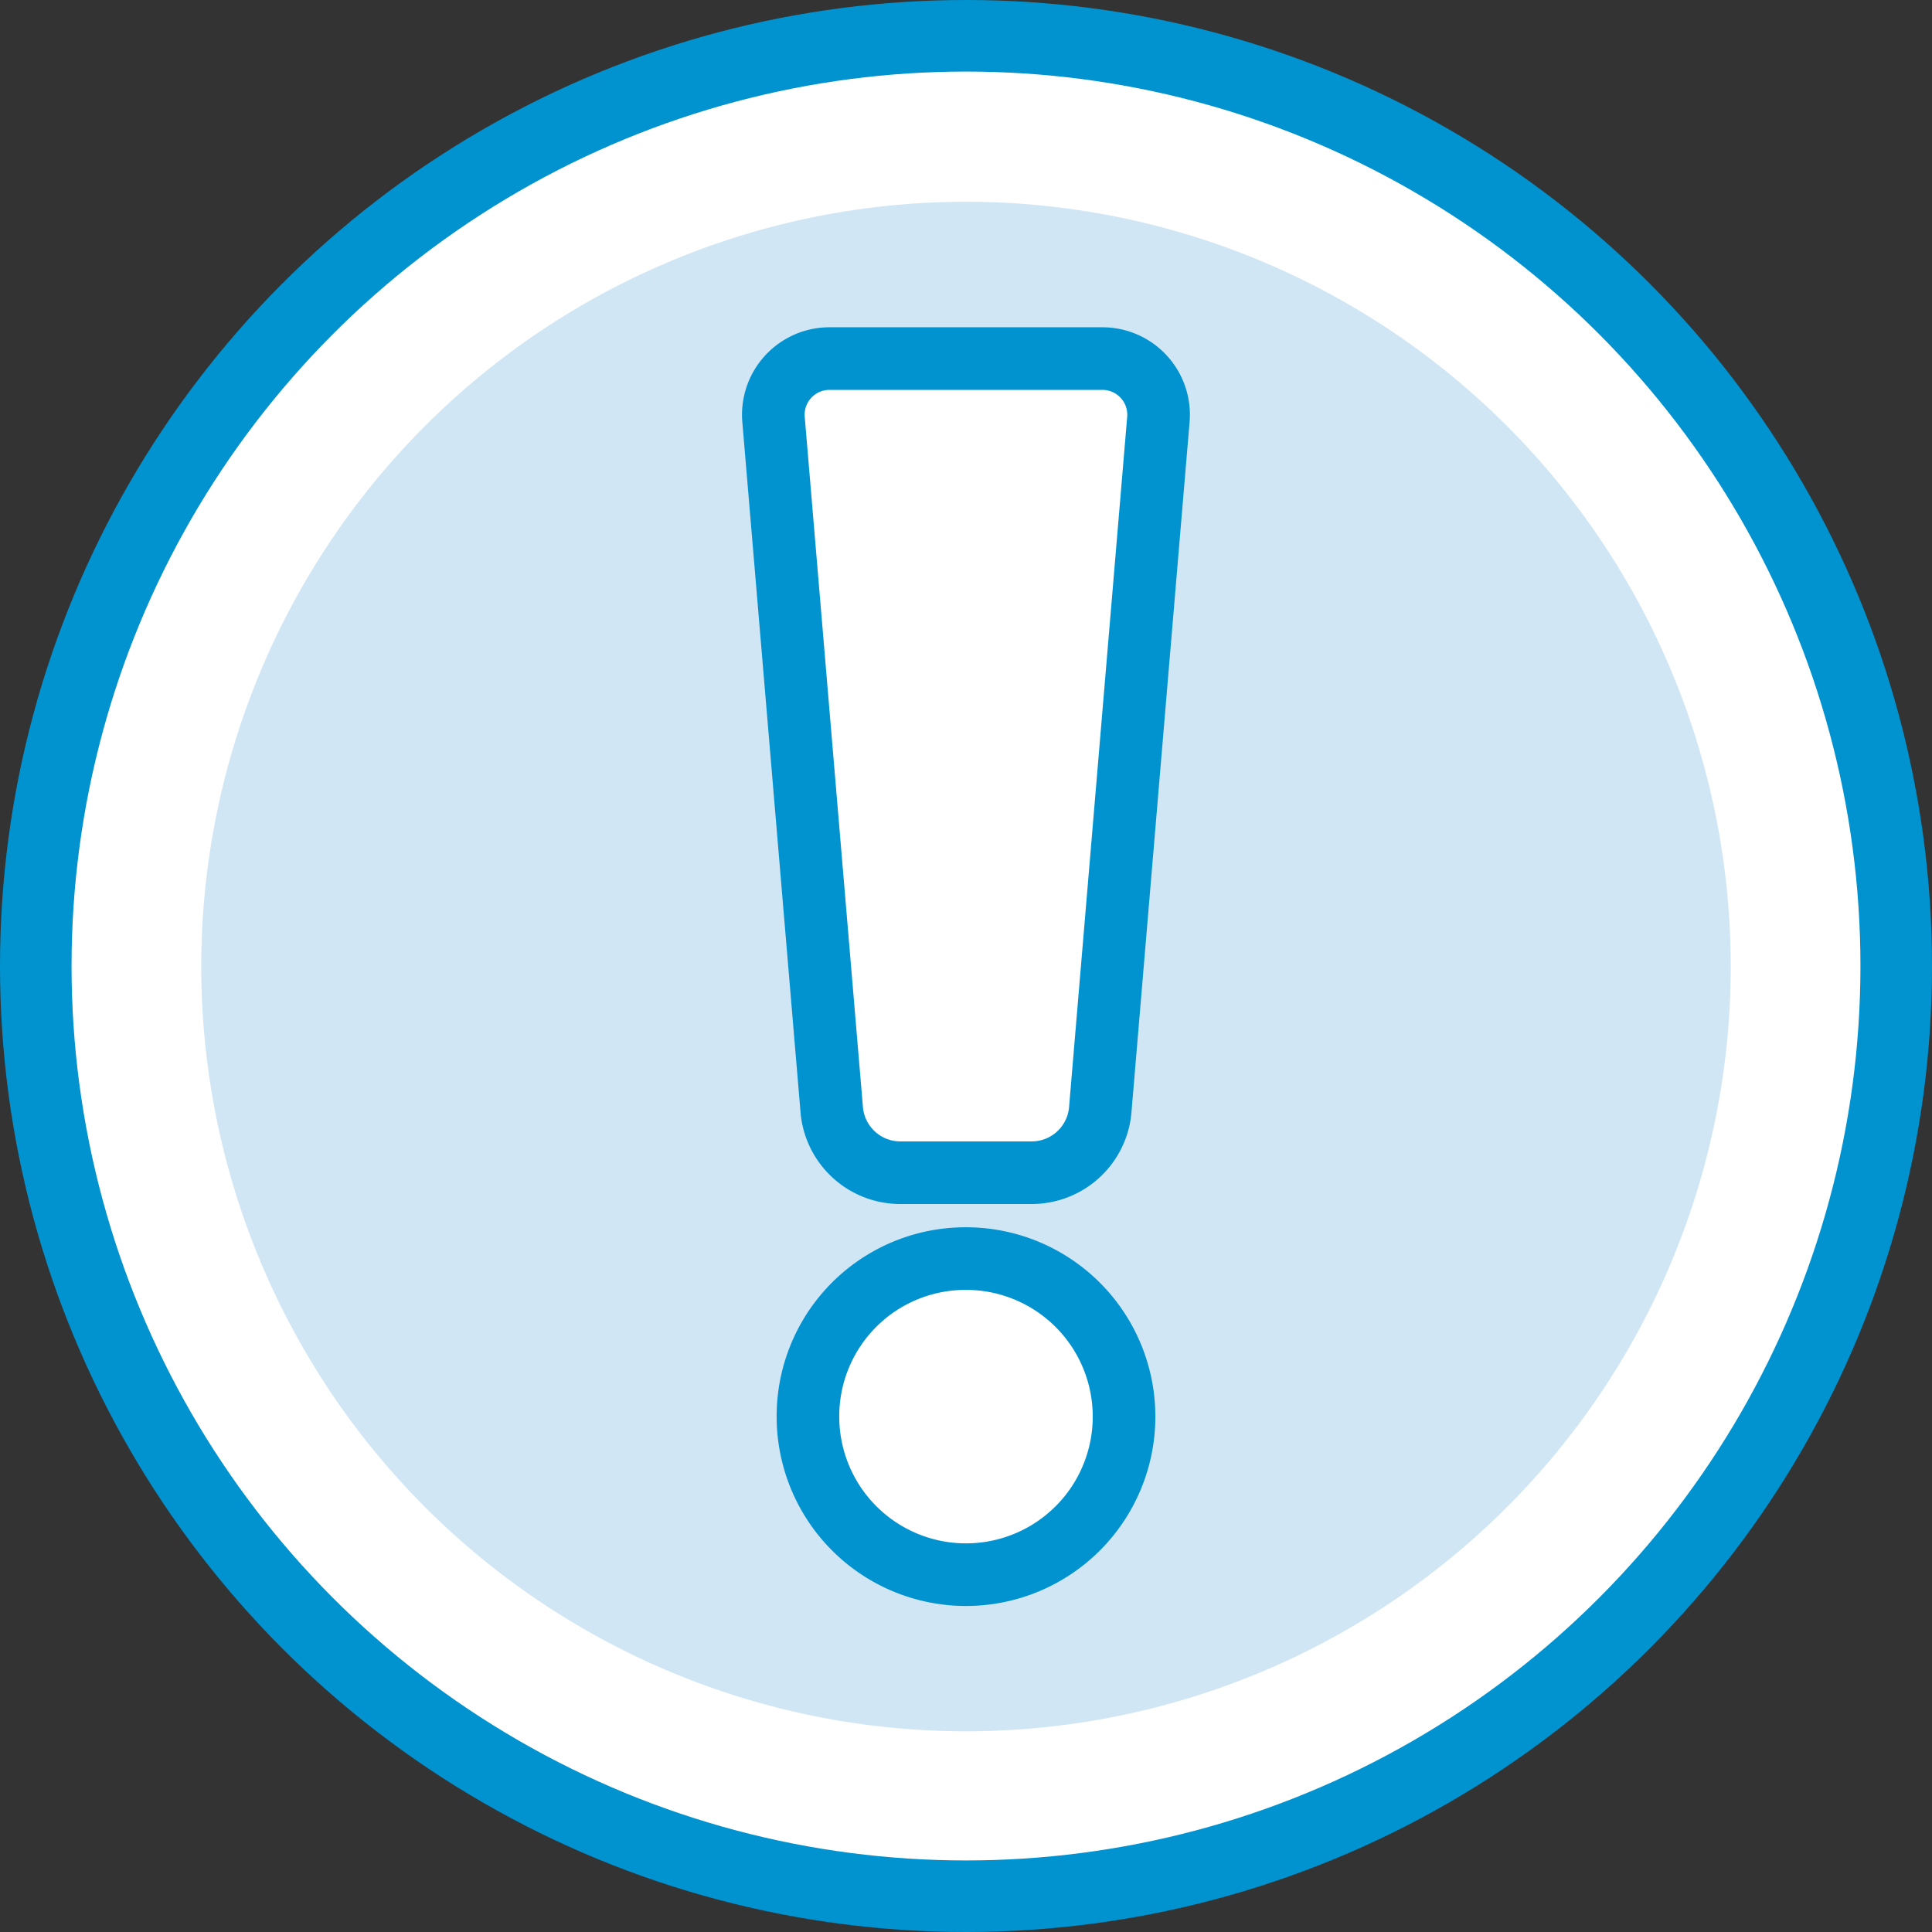
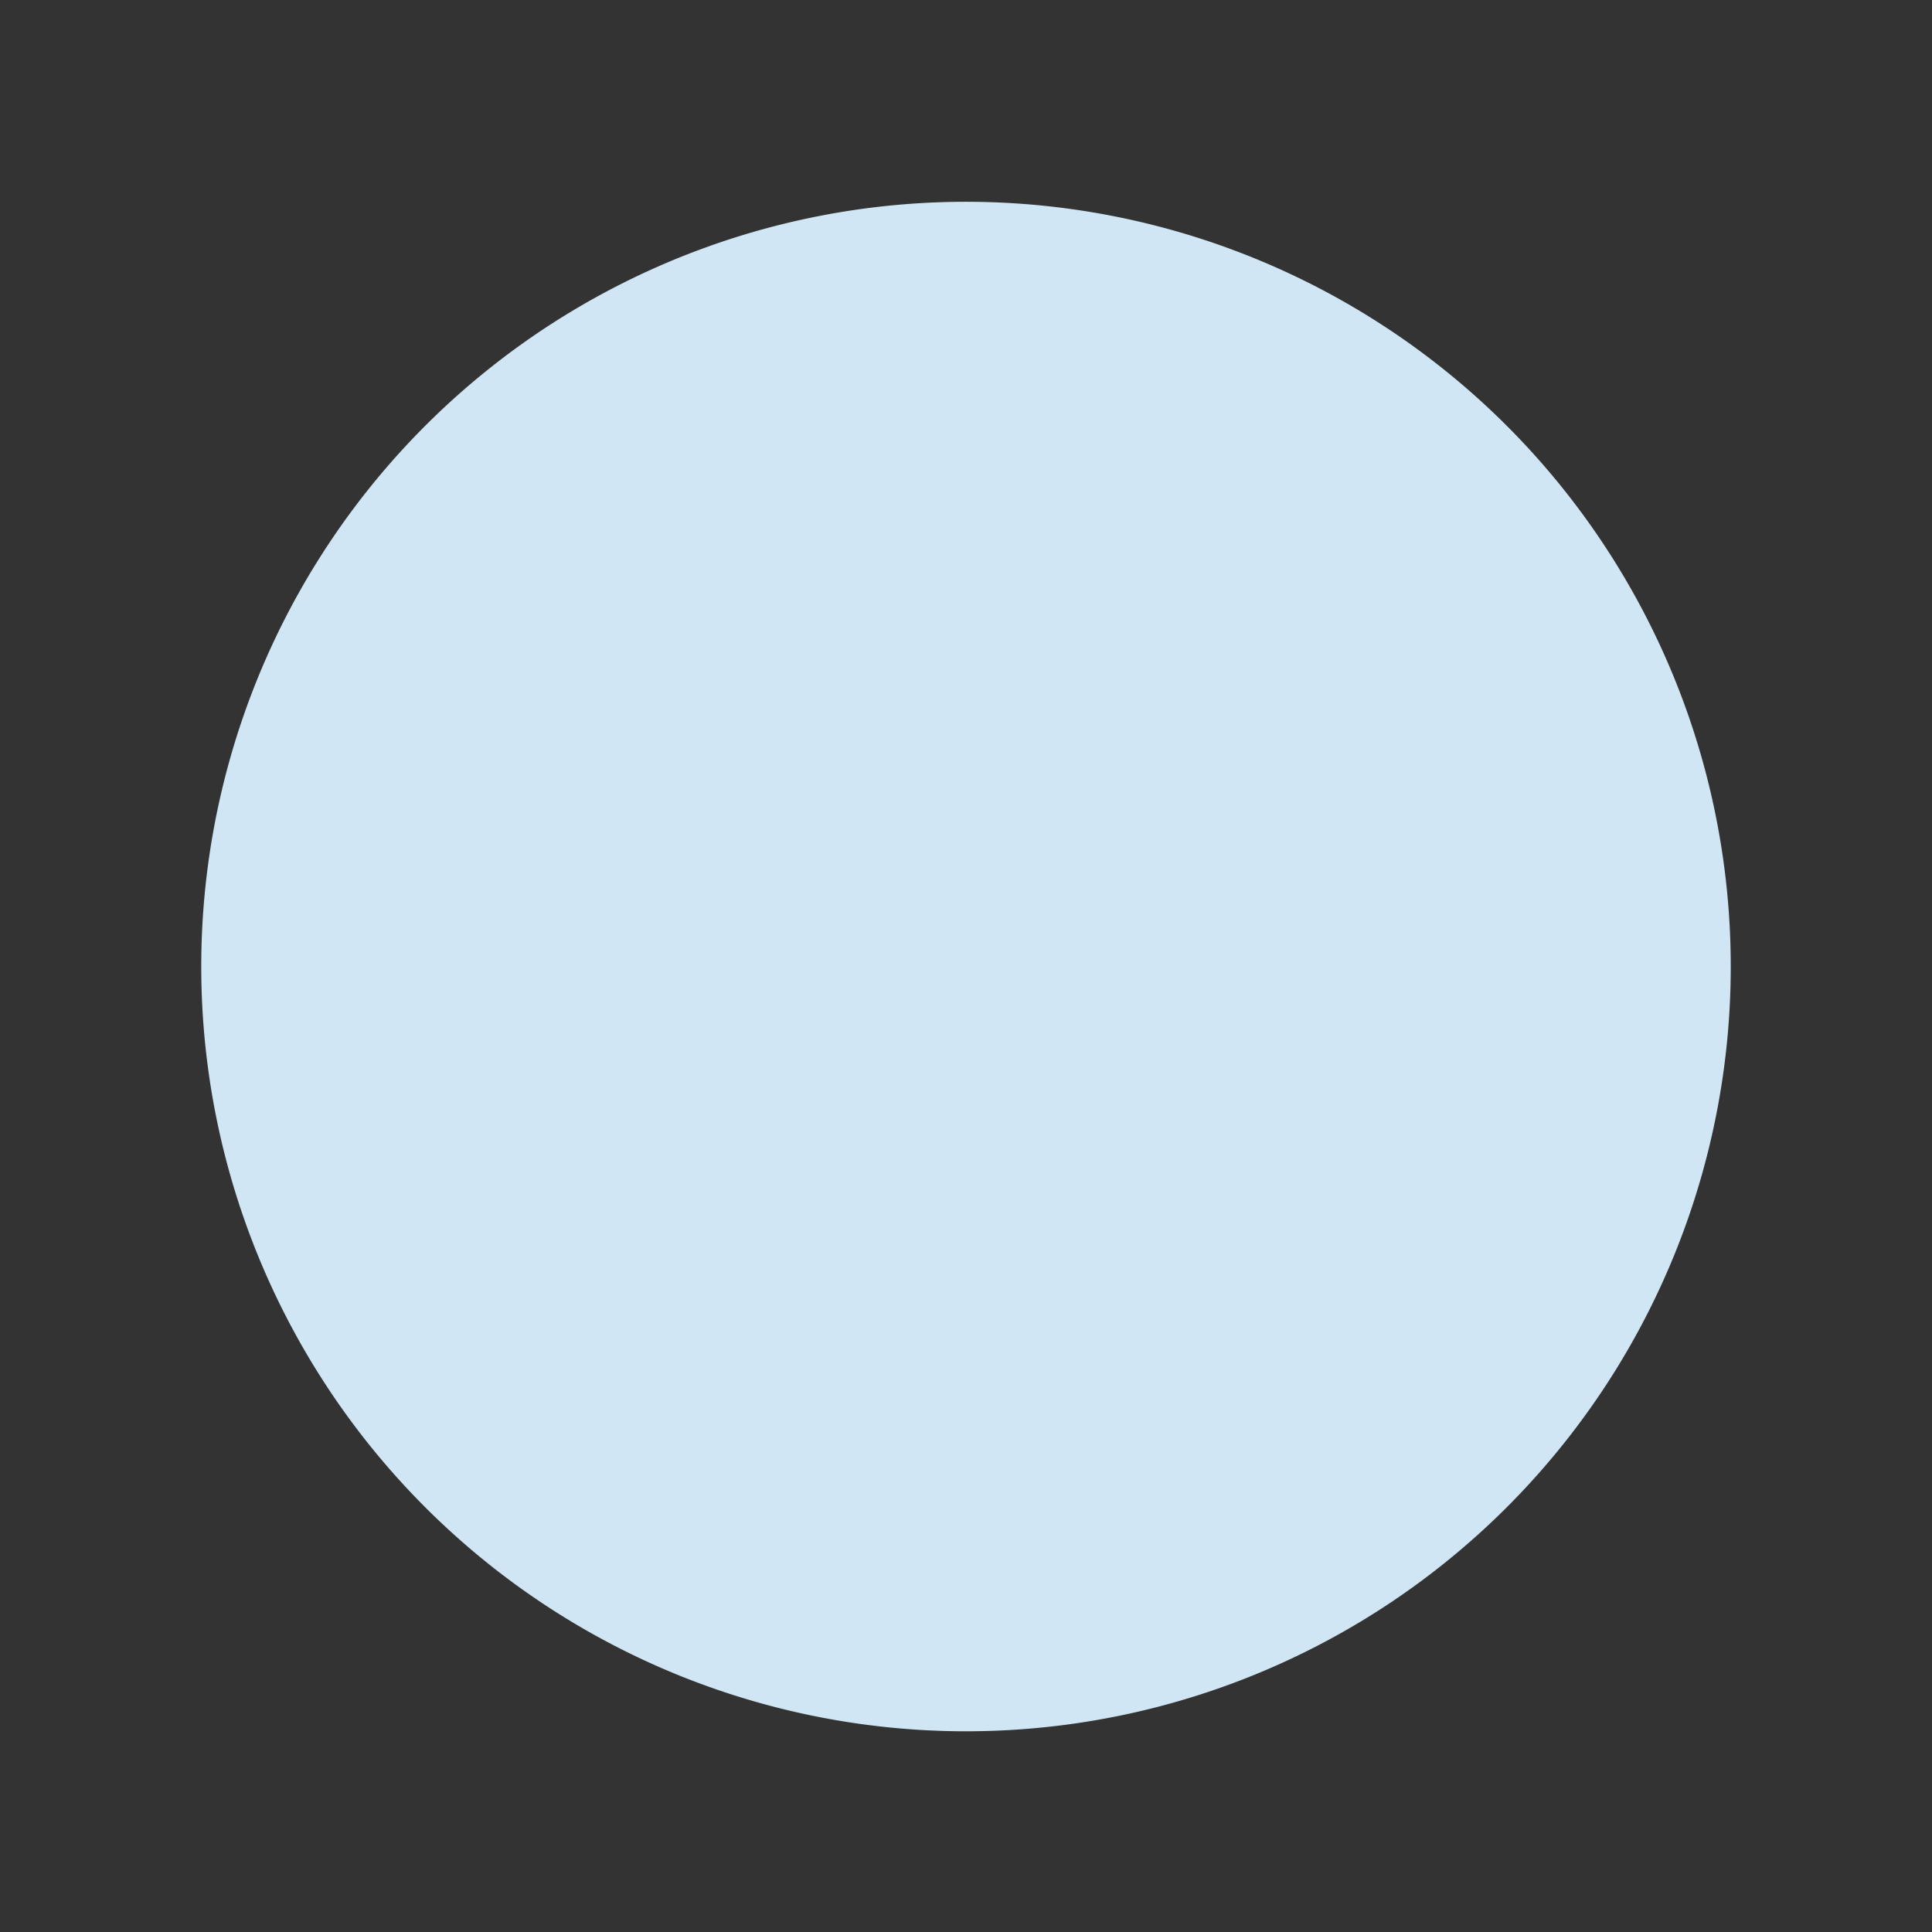
<svg xmlns="http://www.w3.org/2000/svg" viewBox="0 0 216 216">
  <rect x="0" y="0" width="216" height="216" fill="#333333" stroke="none" />
  <defs>
    <style>.cls-1,.cls-3{fill:#fff;stroke:#0093d0;stroke-linecap:round;stroke-linejoin:round;}.cls-1{stroke-width:8px;}.cls-2{fill:#d0e6f4;}.cls-3{stroke-width:7px;}</style>
  </defs>
  <title>exclamation-icon</title>
  <g id="Layer_2" data-name="Layer 2">
    <g id="Large_Circle" data-name="Large Circle">
-       <circle class="cls-1" cx="108" cy="108" r="104" />
-     </g>
+       </g>
    <g id="Small_Circle" data-name="Small Circle">
      <path class="cls-2" d="M108,193.56a85.5,85.5,0,1,0-85.5-85.5,85.5,85.5,0,0,0,85.5,85.5" />
    </g>
    <g id="Icon">
-       <path class="cls-3" d="M108,140.71a17.67,17.67,0,1,1-17.67,17.67A17.62,17.62,0,0,1,108,140.71Zm15-16.51a7.7,7.7,0,0,1-7.52,6.91H100.52A7.7,7.7,0,0,1,93,124.2L86.49,47a6.28,6.28,0,0,1,6.35-6.91h30.32A6.28,6.28,0,0,1,129.5,47Z" />
-     </g>
+       </g>
  </g>
</svg>